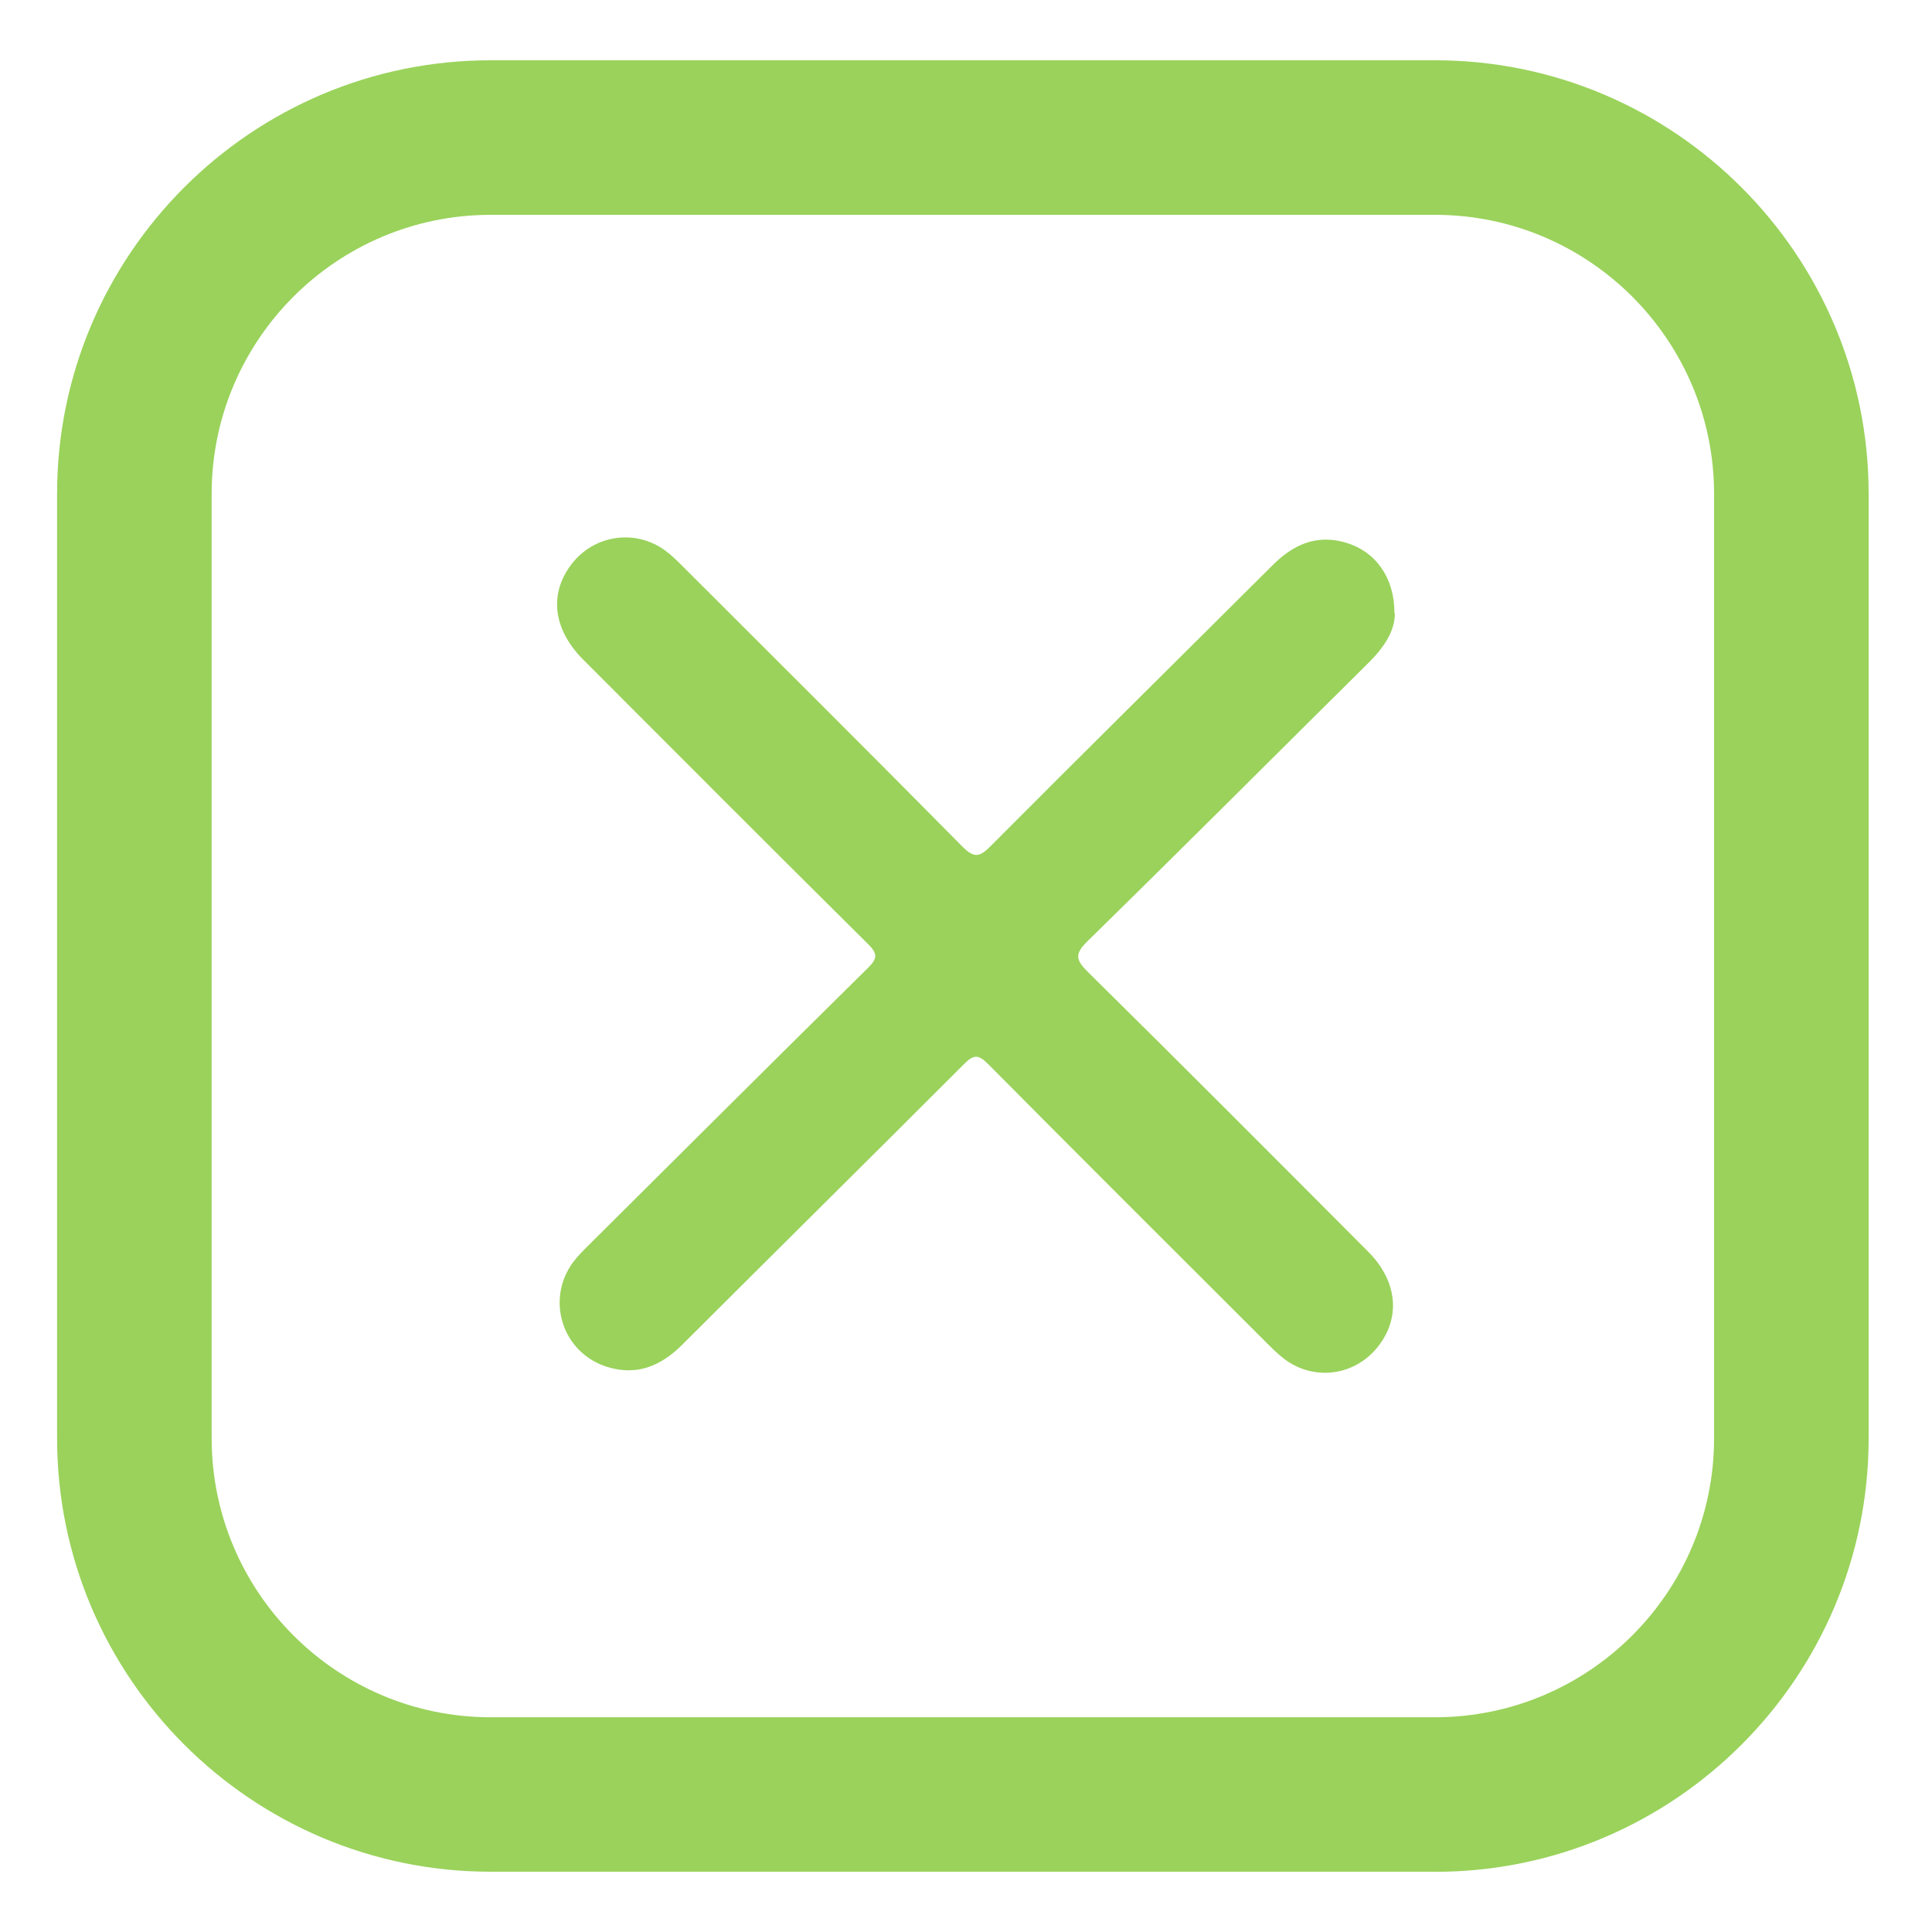
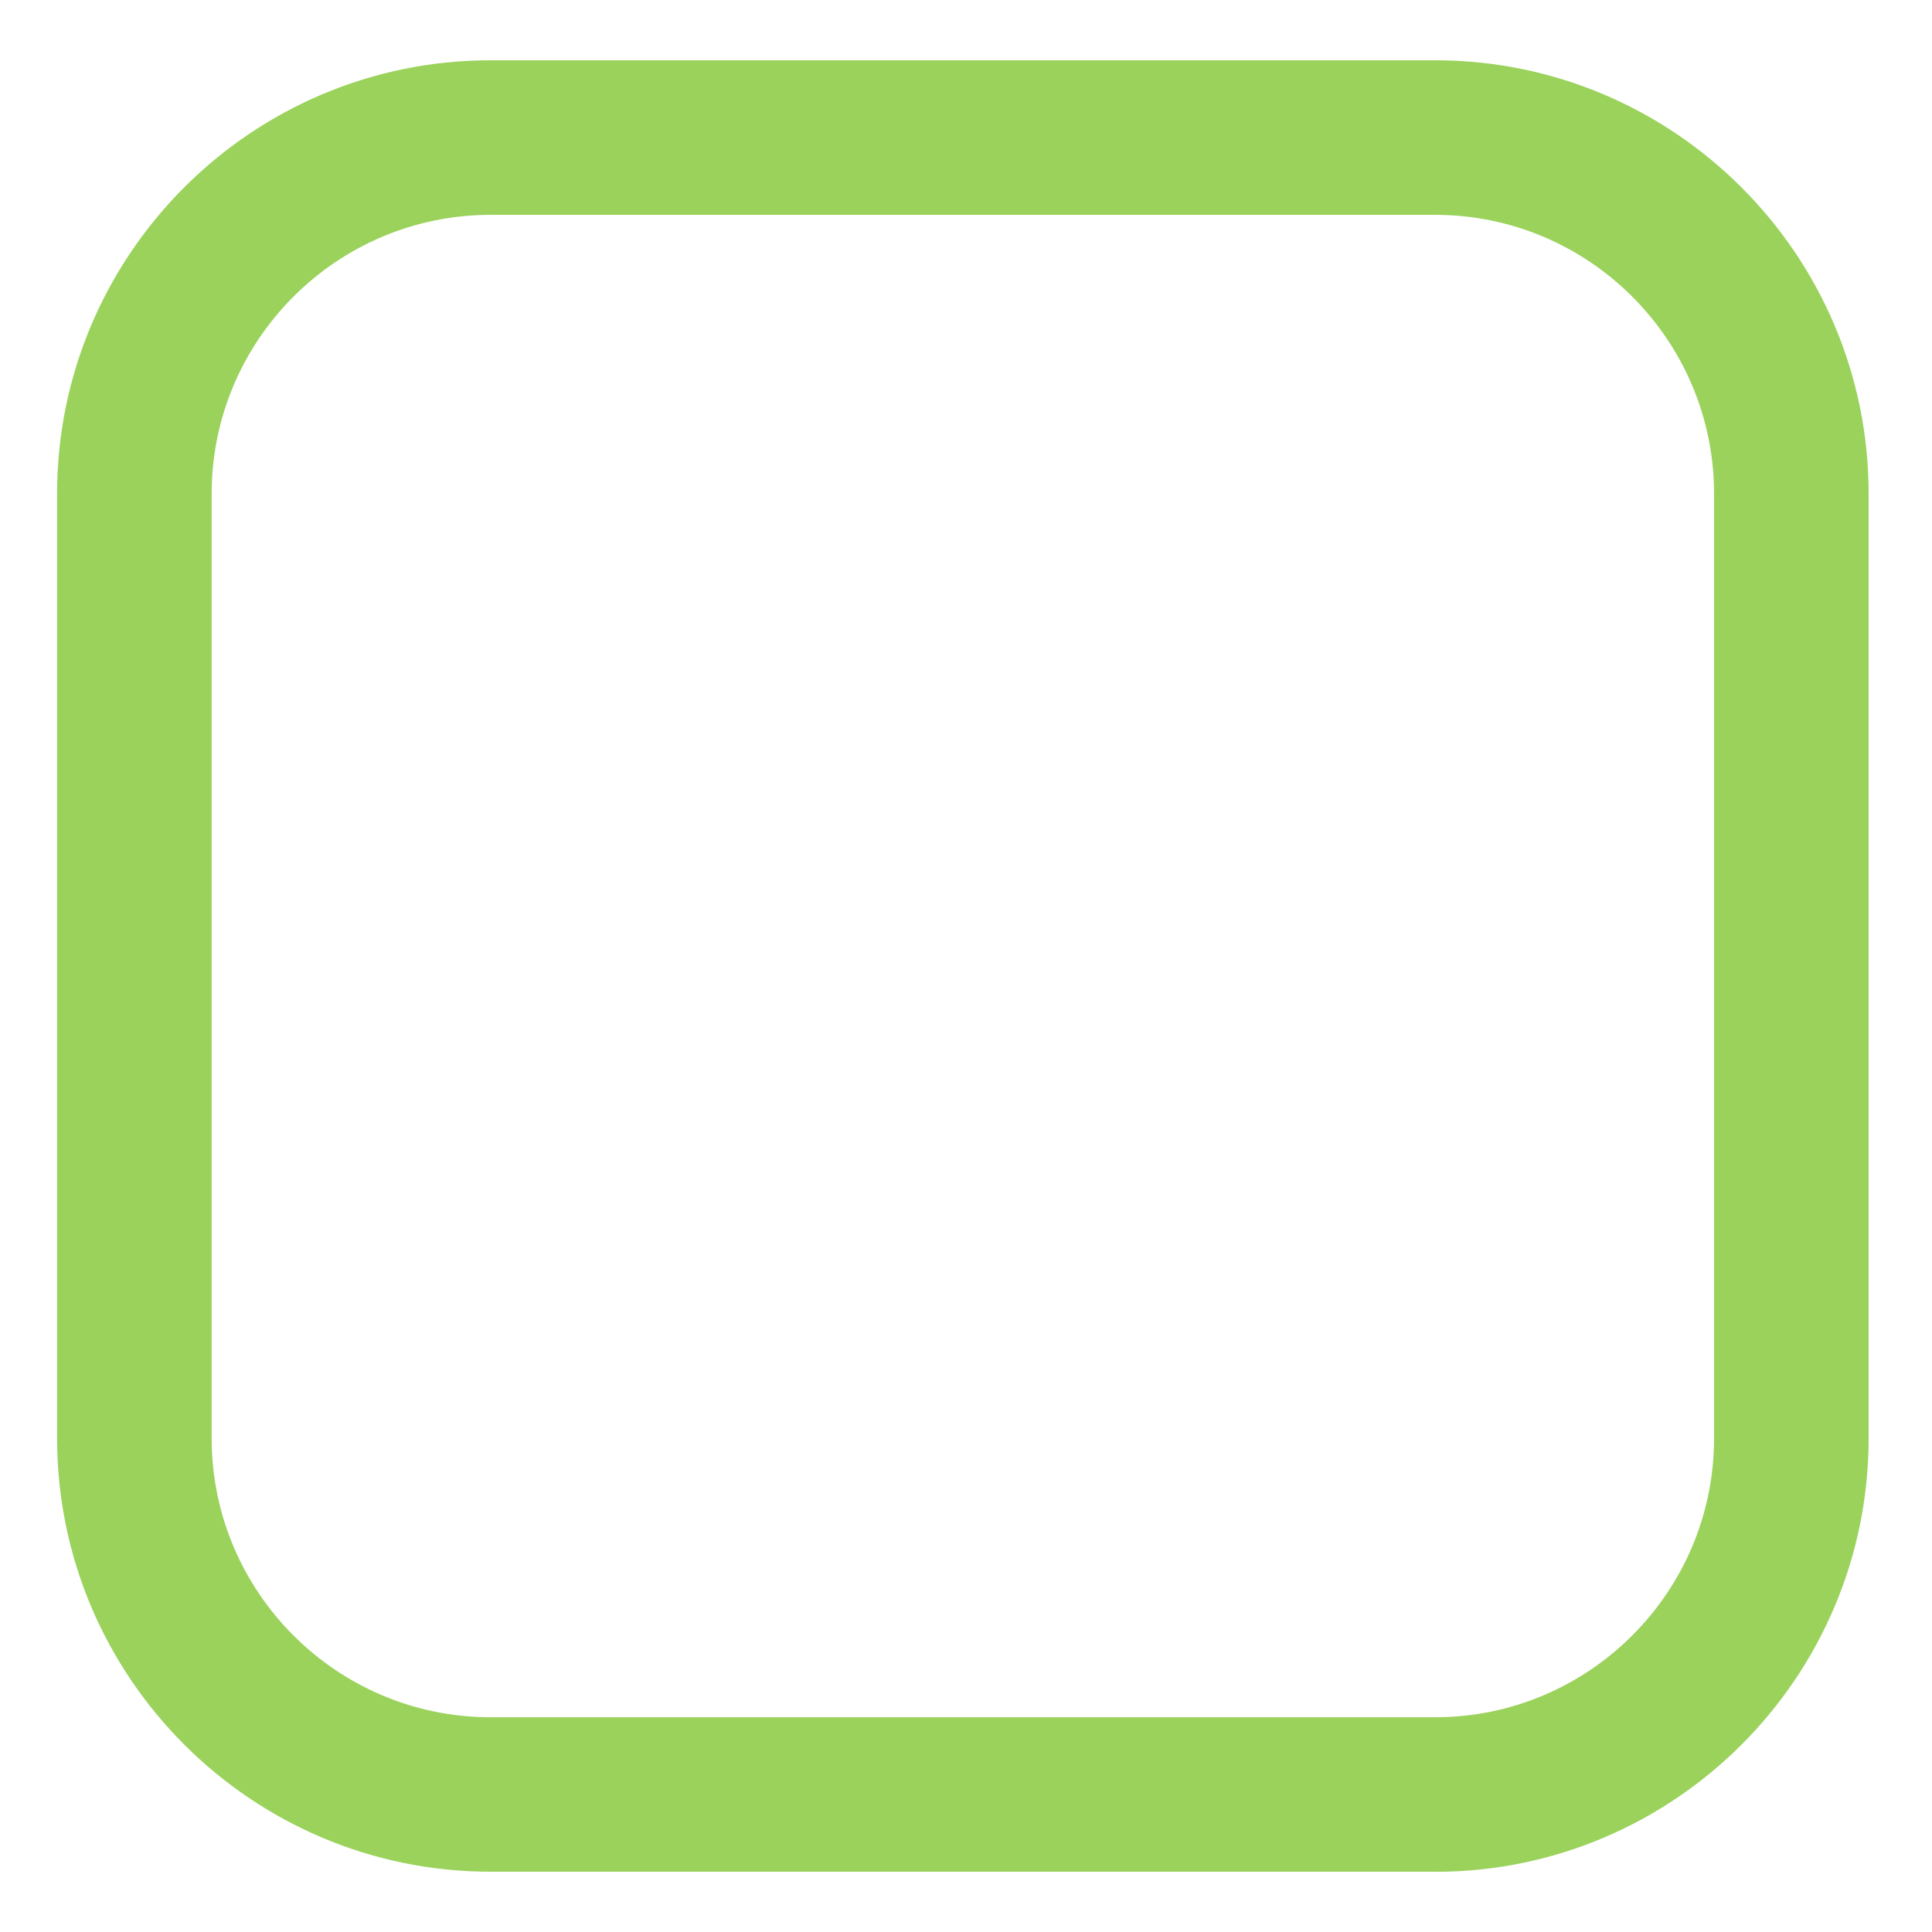
<svg xmlns="http://www.w3.org/2000/svg" id="Capa_1" data-name="Capa 1" viewBox="0 0 200 200">
  <defs>
    <style>
      .cls-1 {
        fill: #9ad25b;
        stroke-width: 0px;
      }
    </style>
  </defs>
-   <path class="cls-1" d="m144.39,63.47c.04,1.8-1.11,3.55-2.71,5.13-9.7,9.61-19.34,19.27-29.1,28.83-1.37,1.34-1.22,1.95.06,3.21,9.72,9.59,19.35,19.26,28.99,28.93,3.05,3.06,3.4,6.86.98,9.88-2.39,2.99-6.61,3.54-9.66,1.23-.67-.51-1.27-1.11-1.86-1.7-9.62-9.61-19.25-19.2-28.82-28.85-1.02-1.03-1.52-.94-2.48.03-9.69,9.7-19.45,19.34-29.15,29.03-2.22,2.22-4.73,3.28-7.82,2.3-4.61-1.46-6.36-6.95-3.49-10.83.5-.67,1.11-1.26,1.71-1.86,9.59-9.54,19.18-19.1,28.81-28.6.99-.98,1.02-1.47.01-2.47-9.86-9.78-19.68-19.62-29.49-29.45-3.12-3.13-3.55-6.8-1.22-9.86,2.31-3.03,6.55-3.69,9.64-1.48.68.49,1.29,1.09,1.88,1.68,9.66,9.65,19.34,19.28,28.93,28.99,1.27,1.28,1.83,1.11,2.99-.06,9.67-9.72,19.43-19.35,29.14-29.03,2.15-2.15,4.58-3.26,7.64-2.33,3.02.91,4.99,3.59,4.98,7.27Z" />
  <path class="cls-1" d="m148.56,193.76H50.79c-24.74,0-44.88-20.13-44.88-44.88V51.12C5.91,26.37,26.04,6.24,50.79,6.24h97.77c24.74,0,44.88,20.13,44.88,44.88v97.77c0,24.74-20.13,44.88-44.88,44.88ZM50.79,22.24c-15.92,0-28.88,12.95-28.88,28.88v97.77c0,15.92,12.95,28.88,28.88,28.88h97.77c15.92,0,28.88-12.95,28.88-28.88V51.12c0-15.92-12.95-28.88-28.88-28.88H50.79Z" />
</svg>